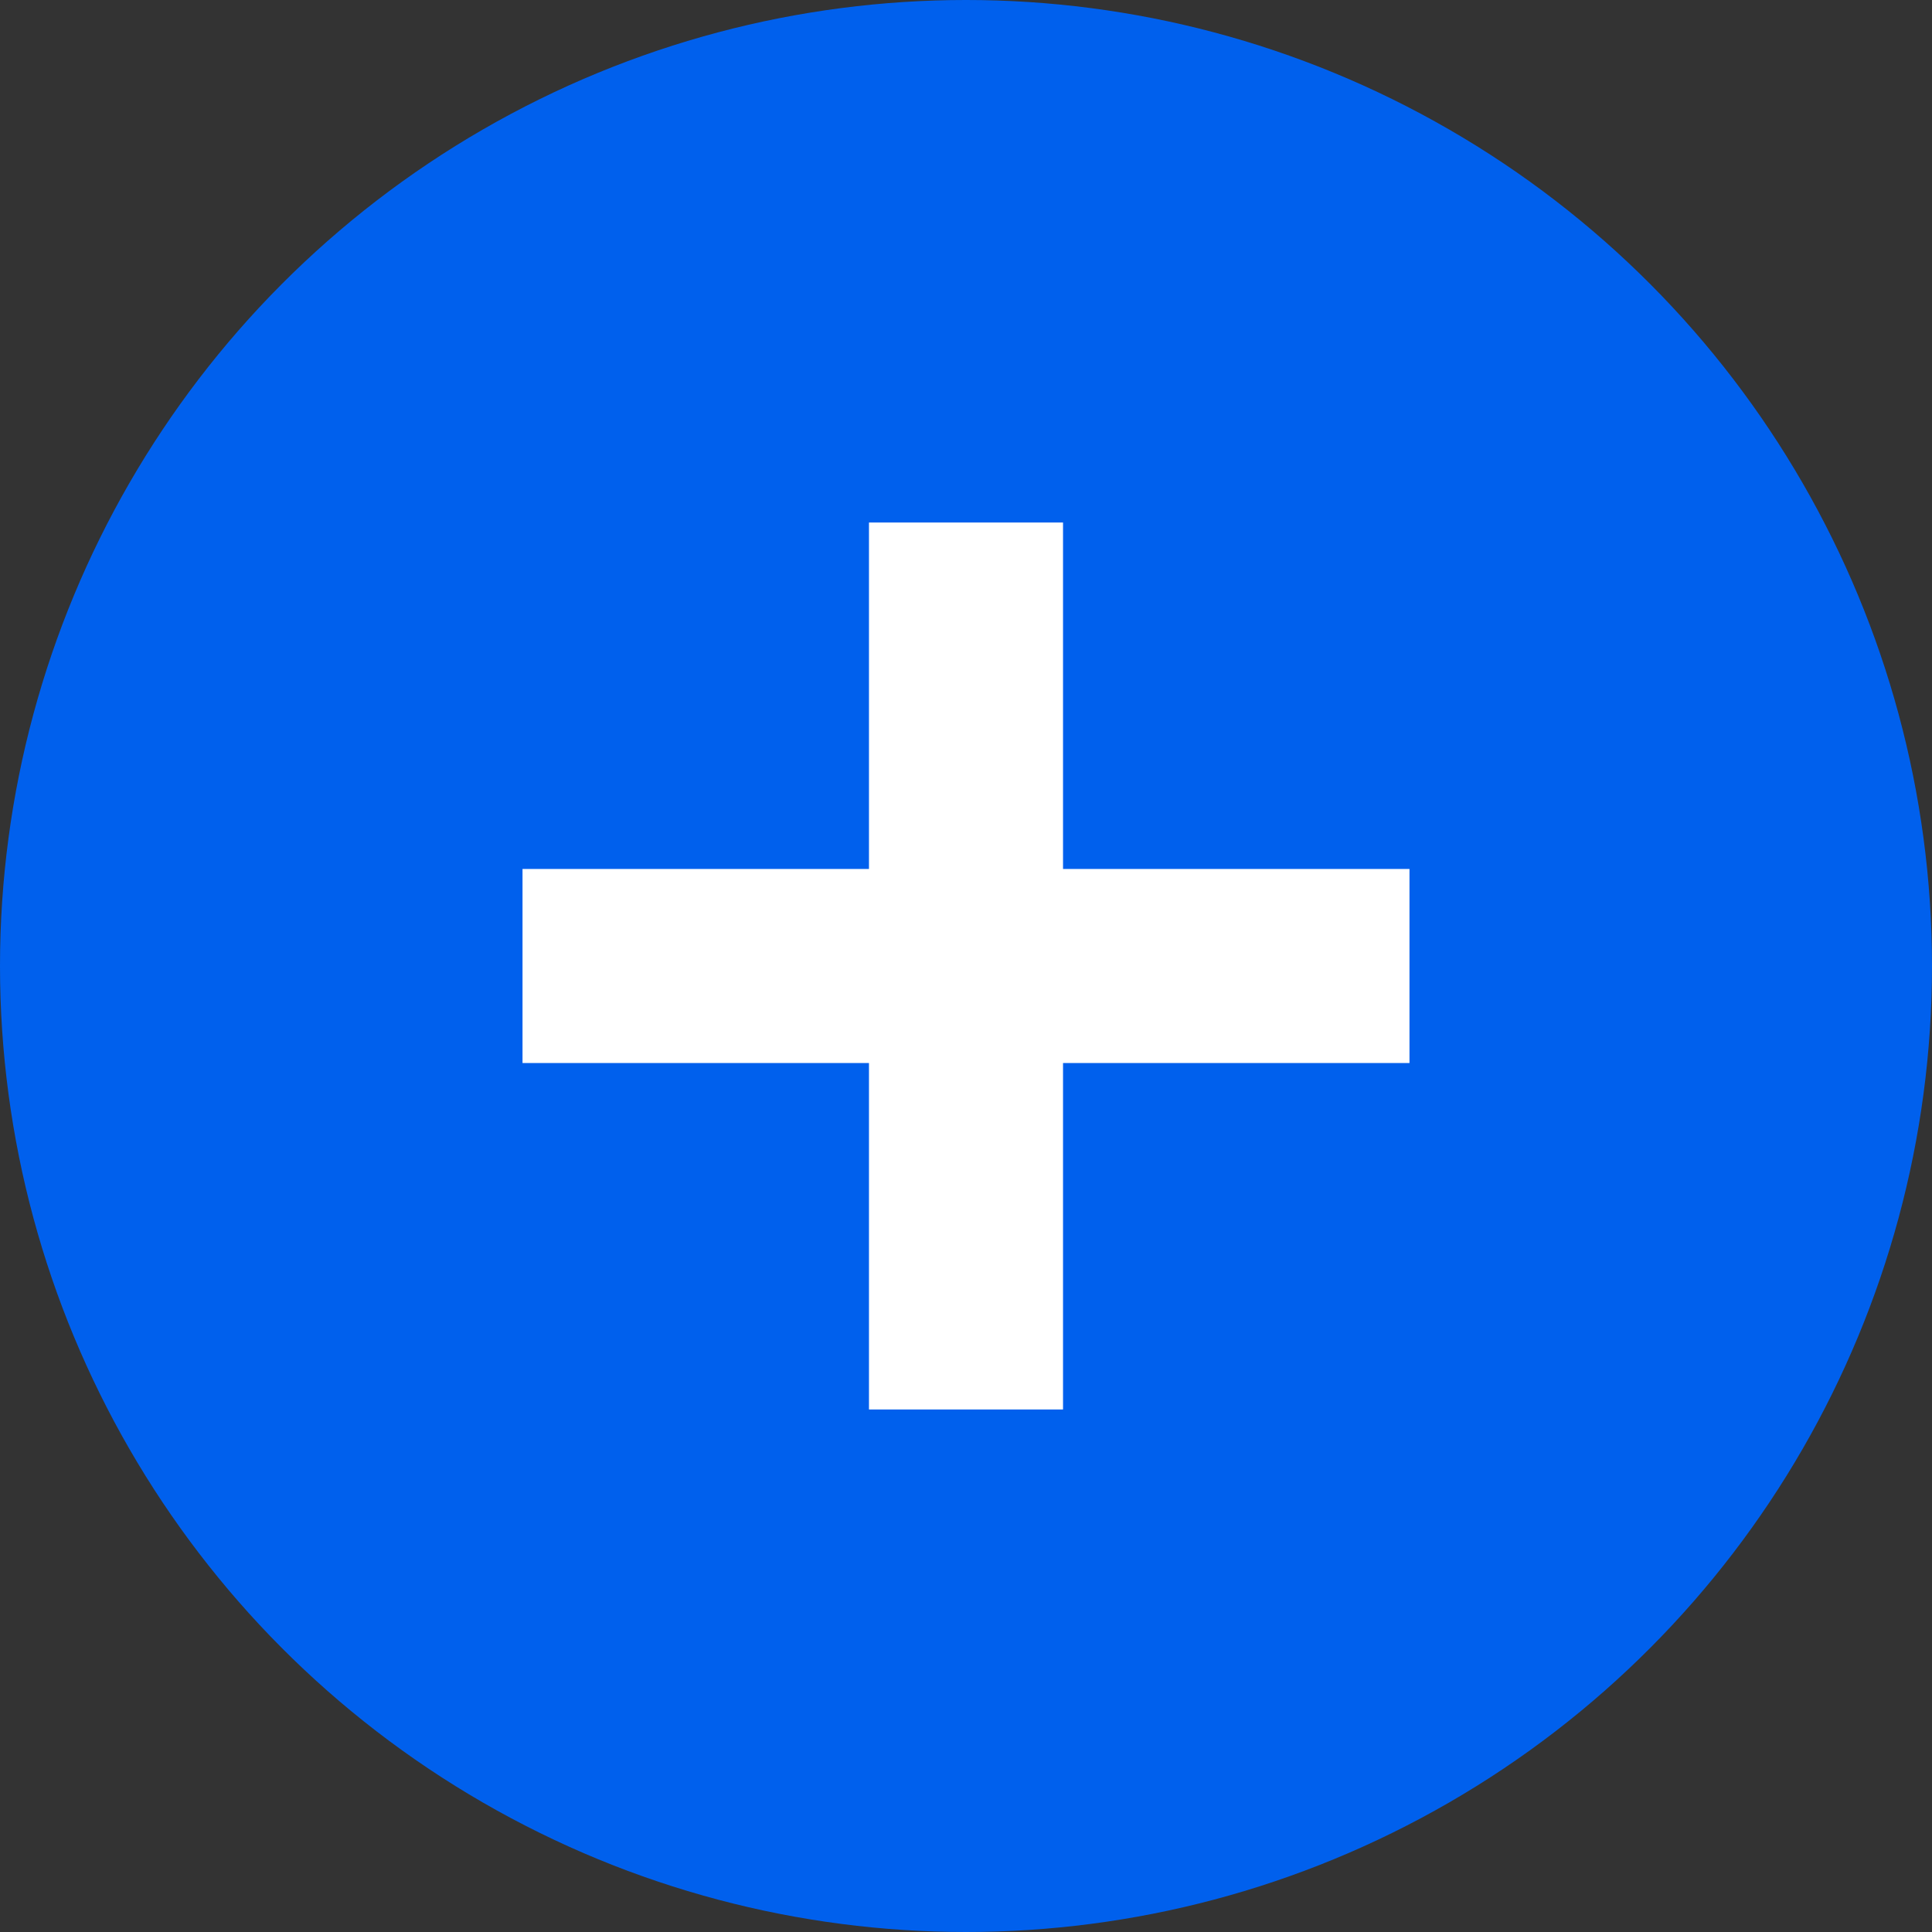
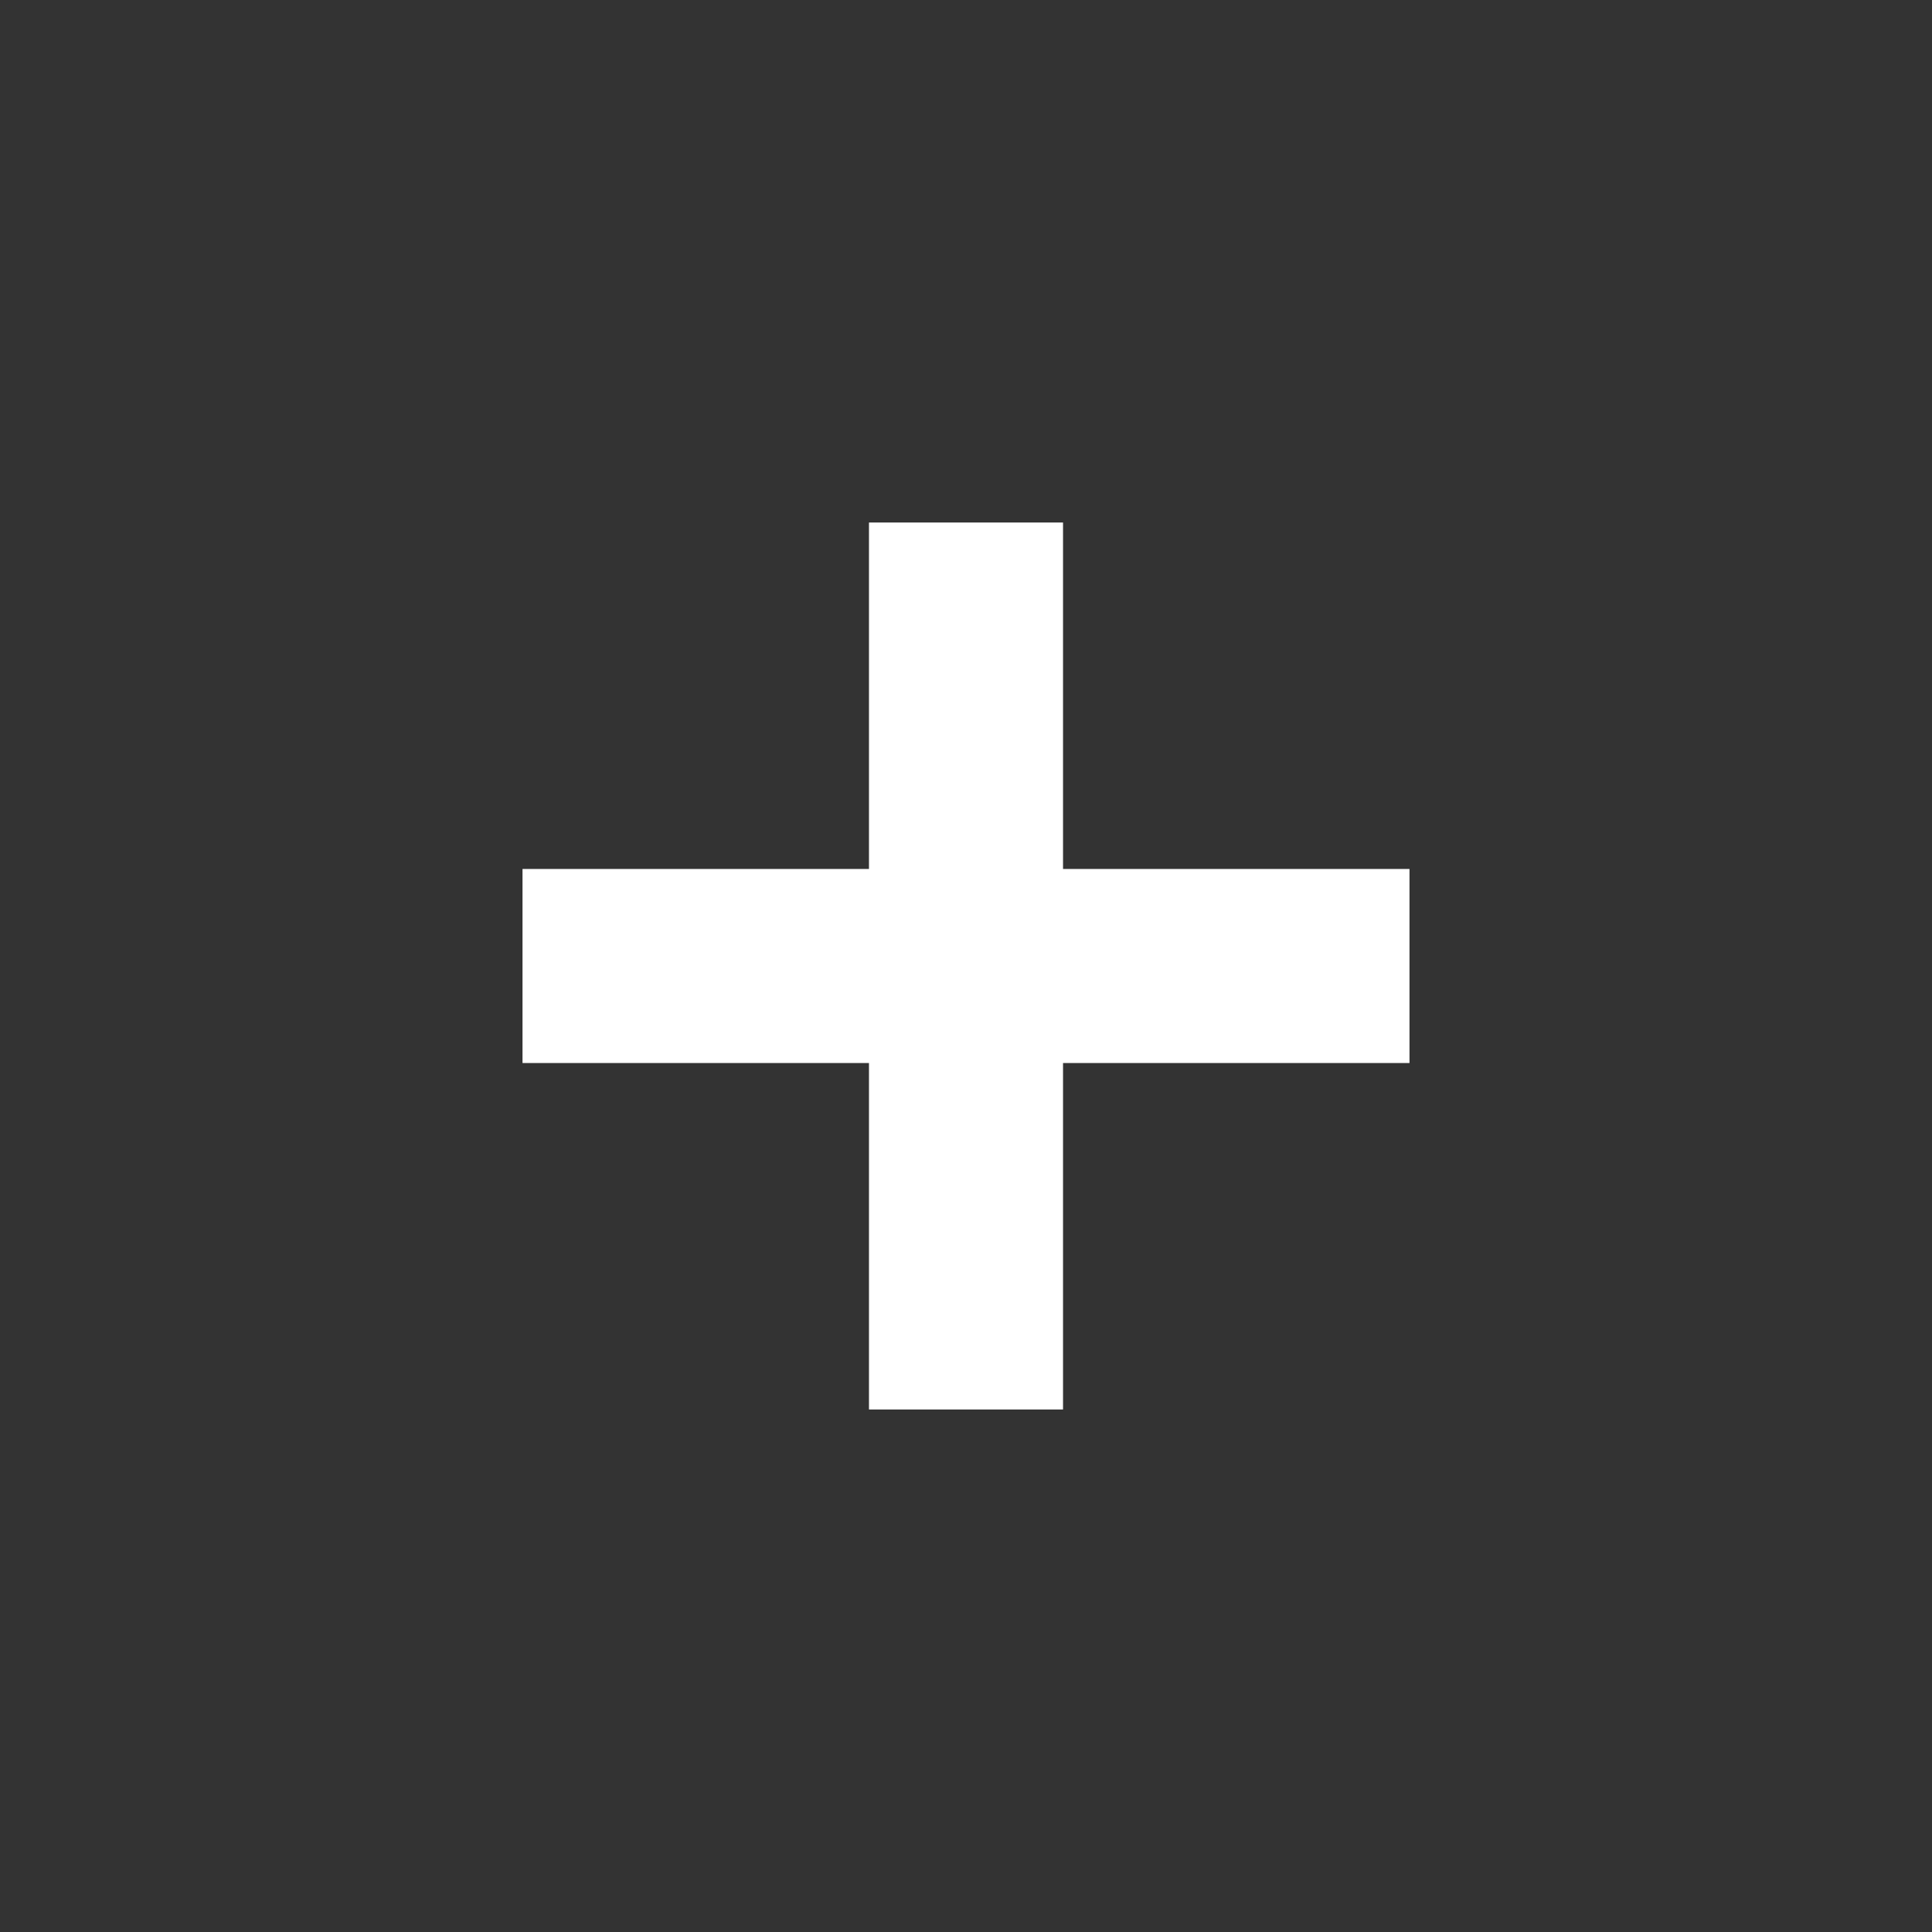
<svg xmlns="http://www.w3.org/2000/svg" version="1.1" id="Vrstva_1" x="0" y="0" viewBox="0 0 512 512" xml:space="preserve">
  <rect x="0" y="0" width="512" height="512" fill="#333333" stroke="none" />
  <style>.st1{fill:#fff}</style>
-   <circle cx="256" cy="256" r="256" fill="#0060ed" />
  <path transform="rotate(90 256 256)" class="st1" d="M230.286 138.472h51.428v235.056h-51.428z" />
  <path class="st1" d="M230.286 138.472h51.428v235.056h-51.428z" />
</svg>